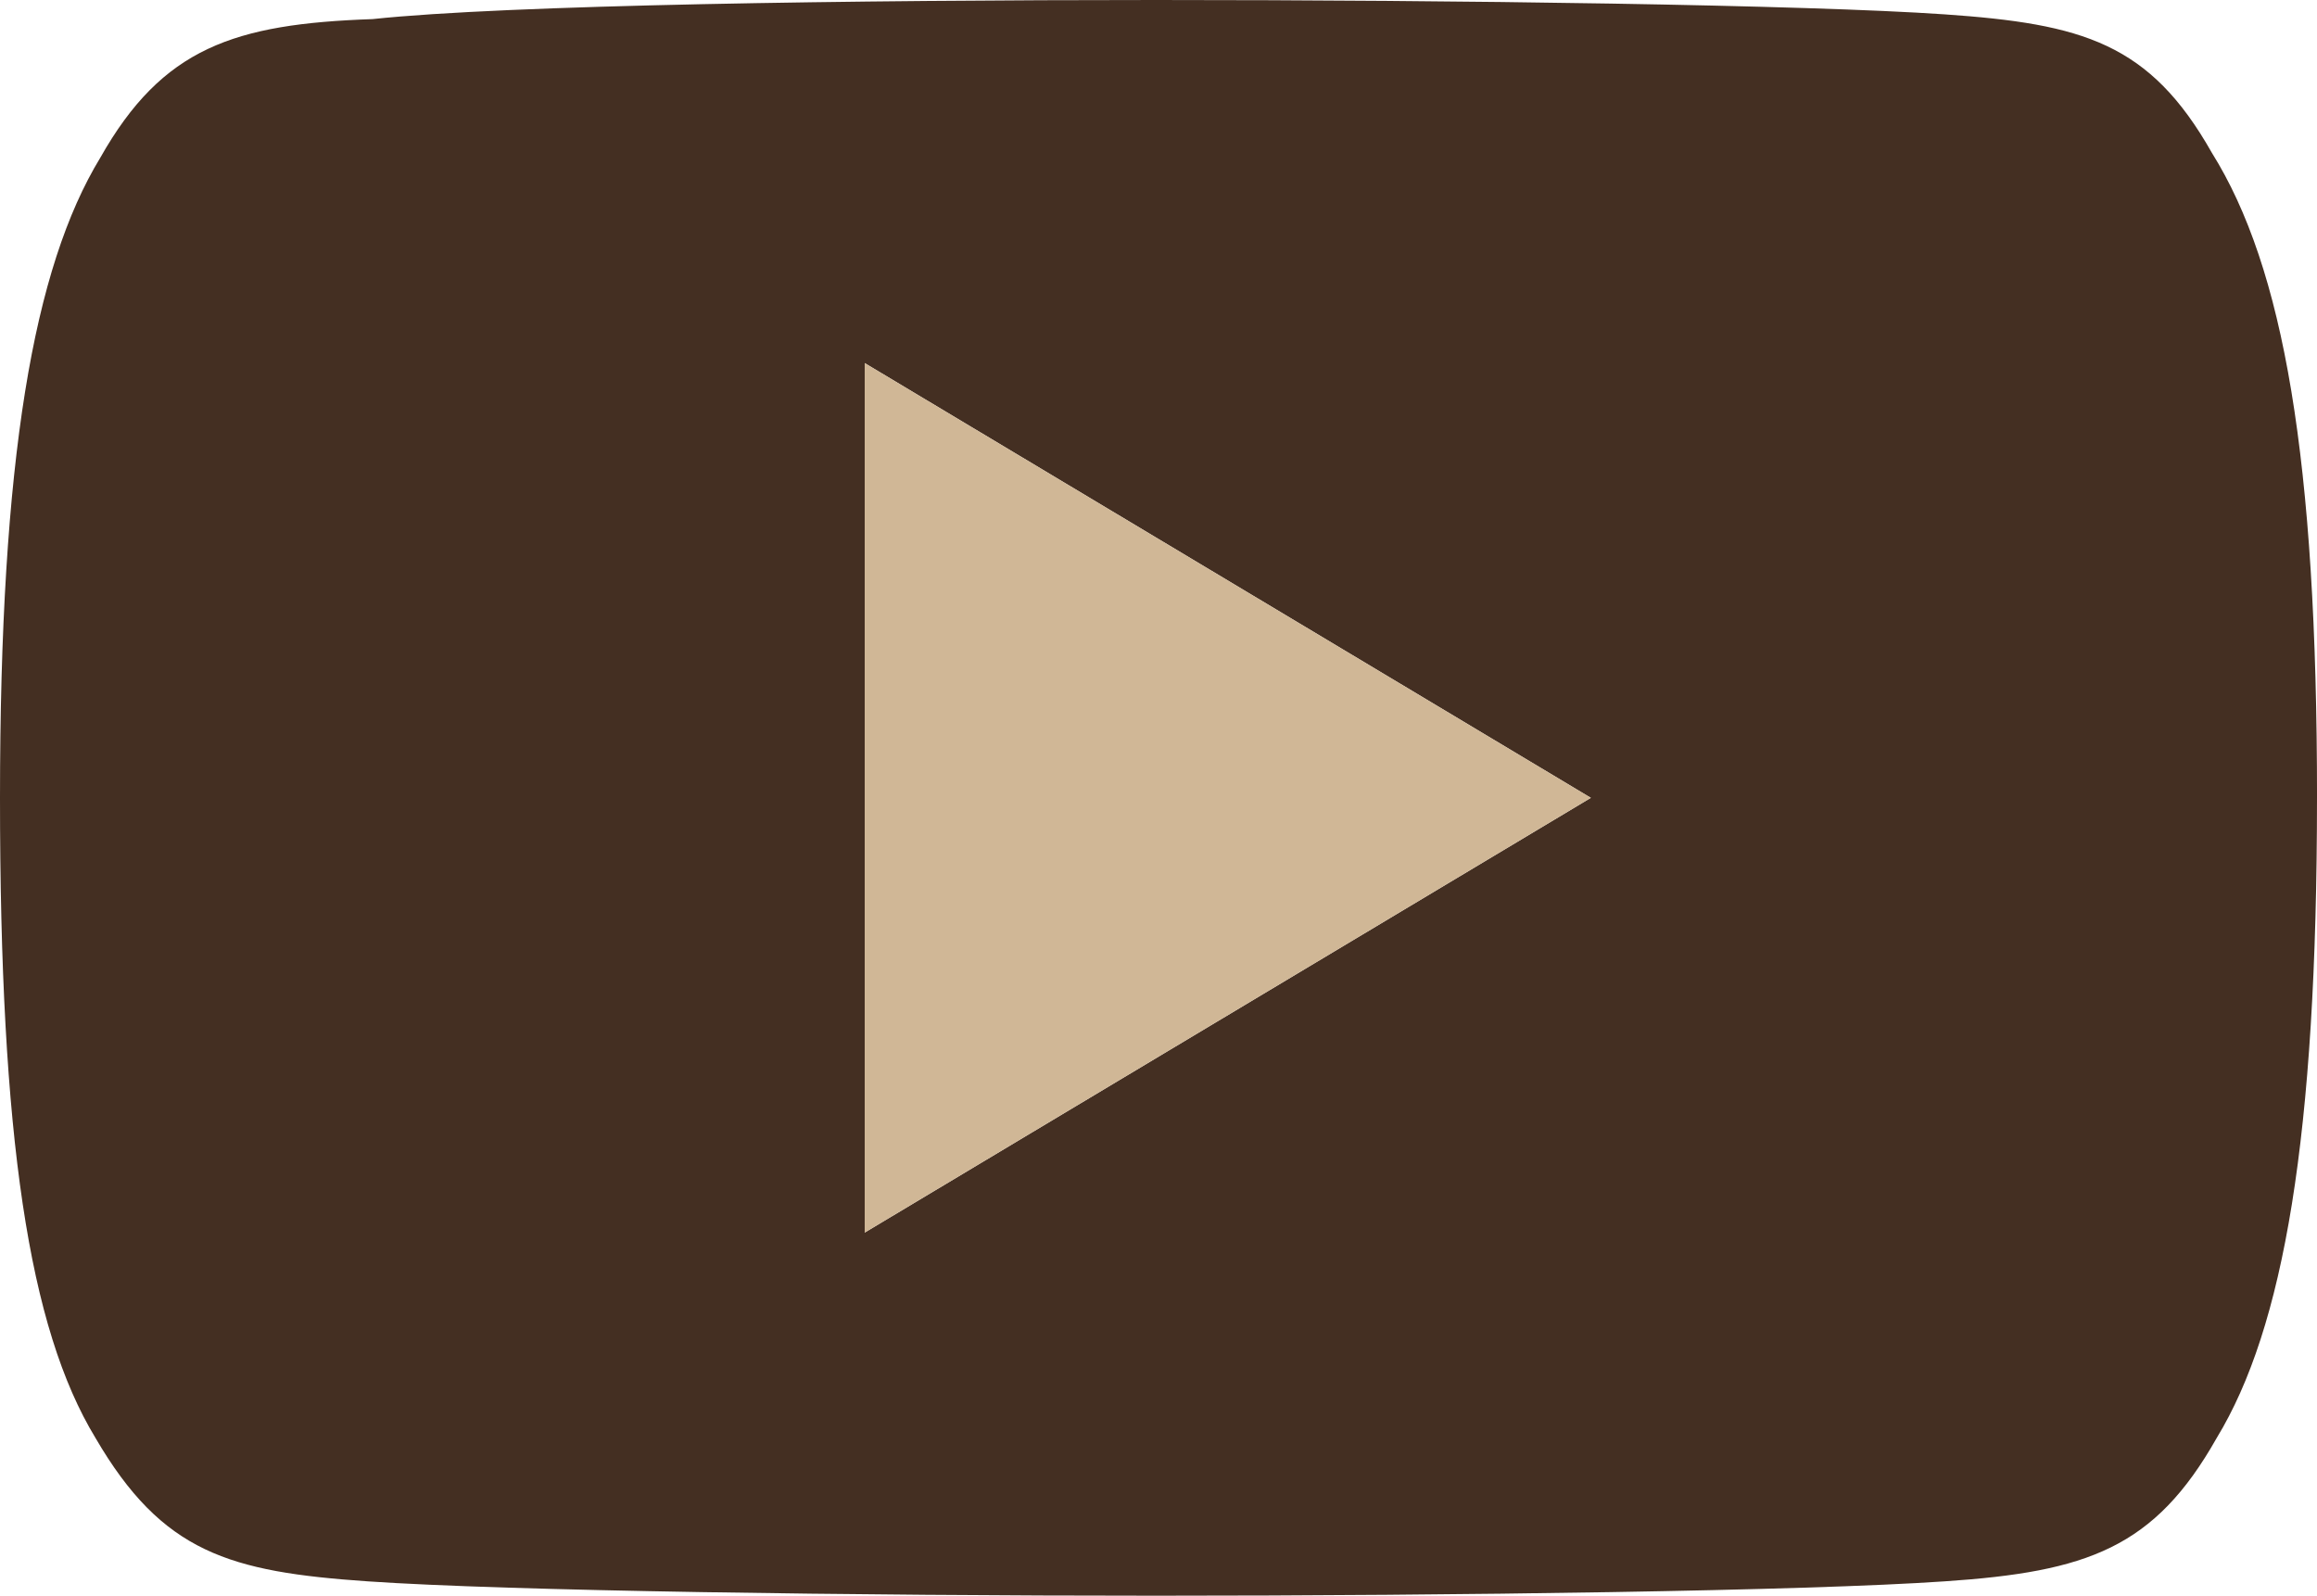
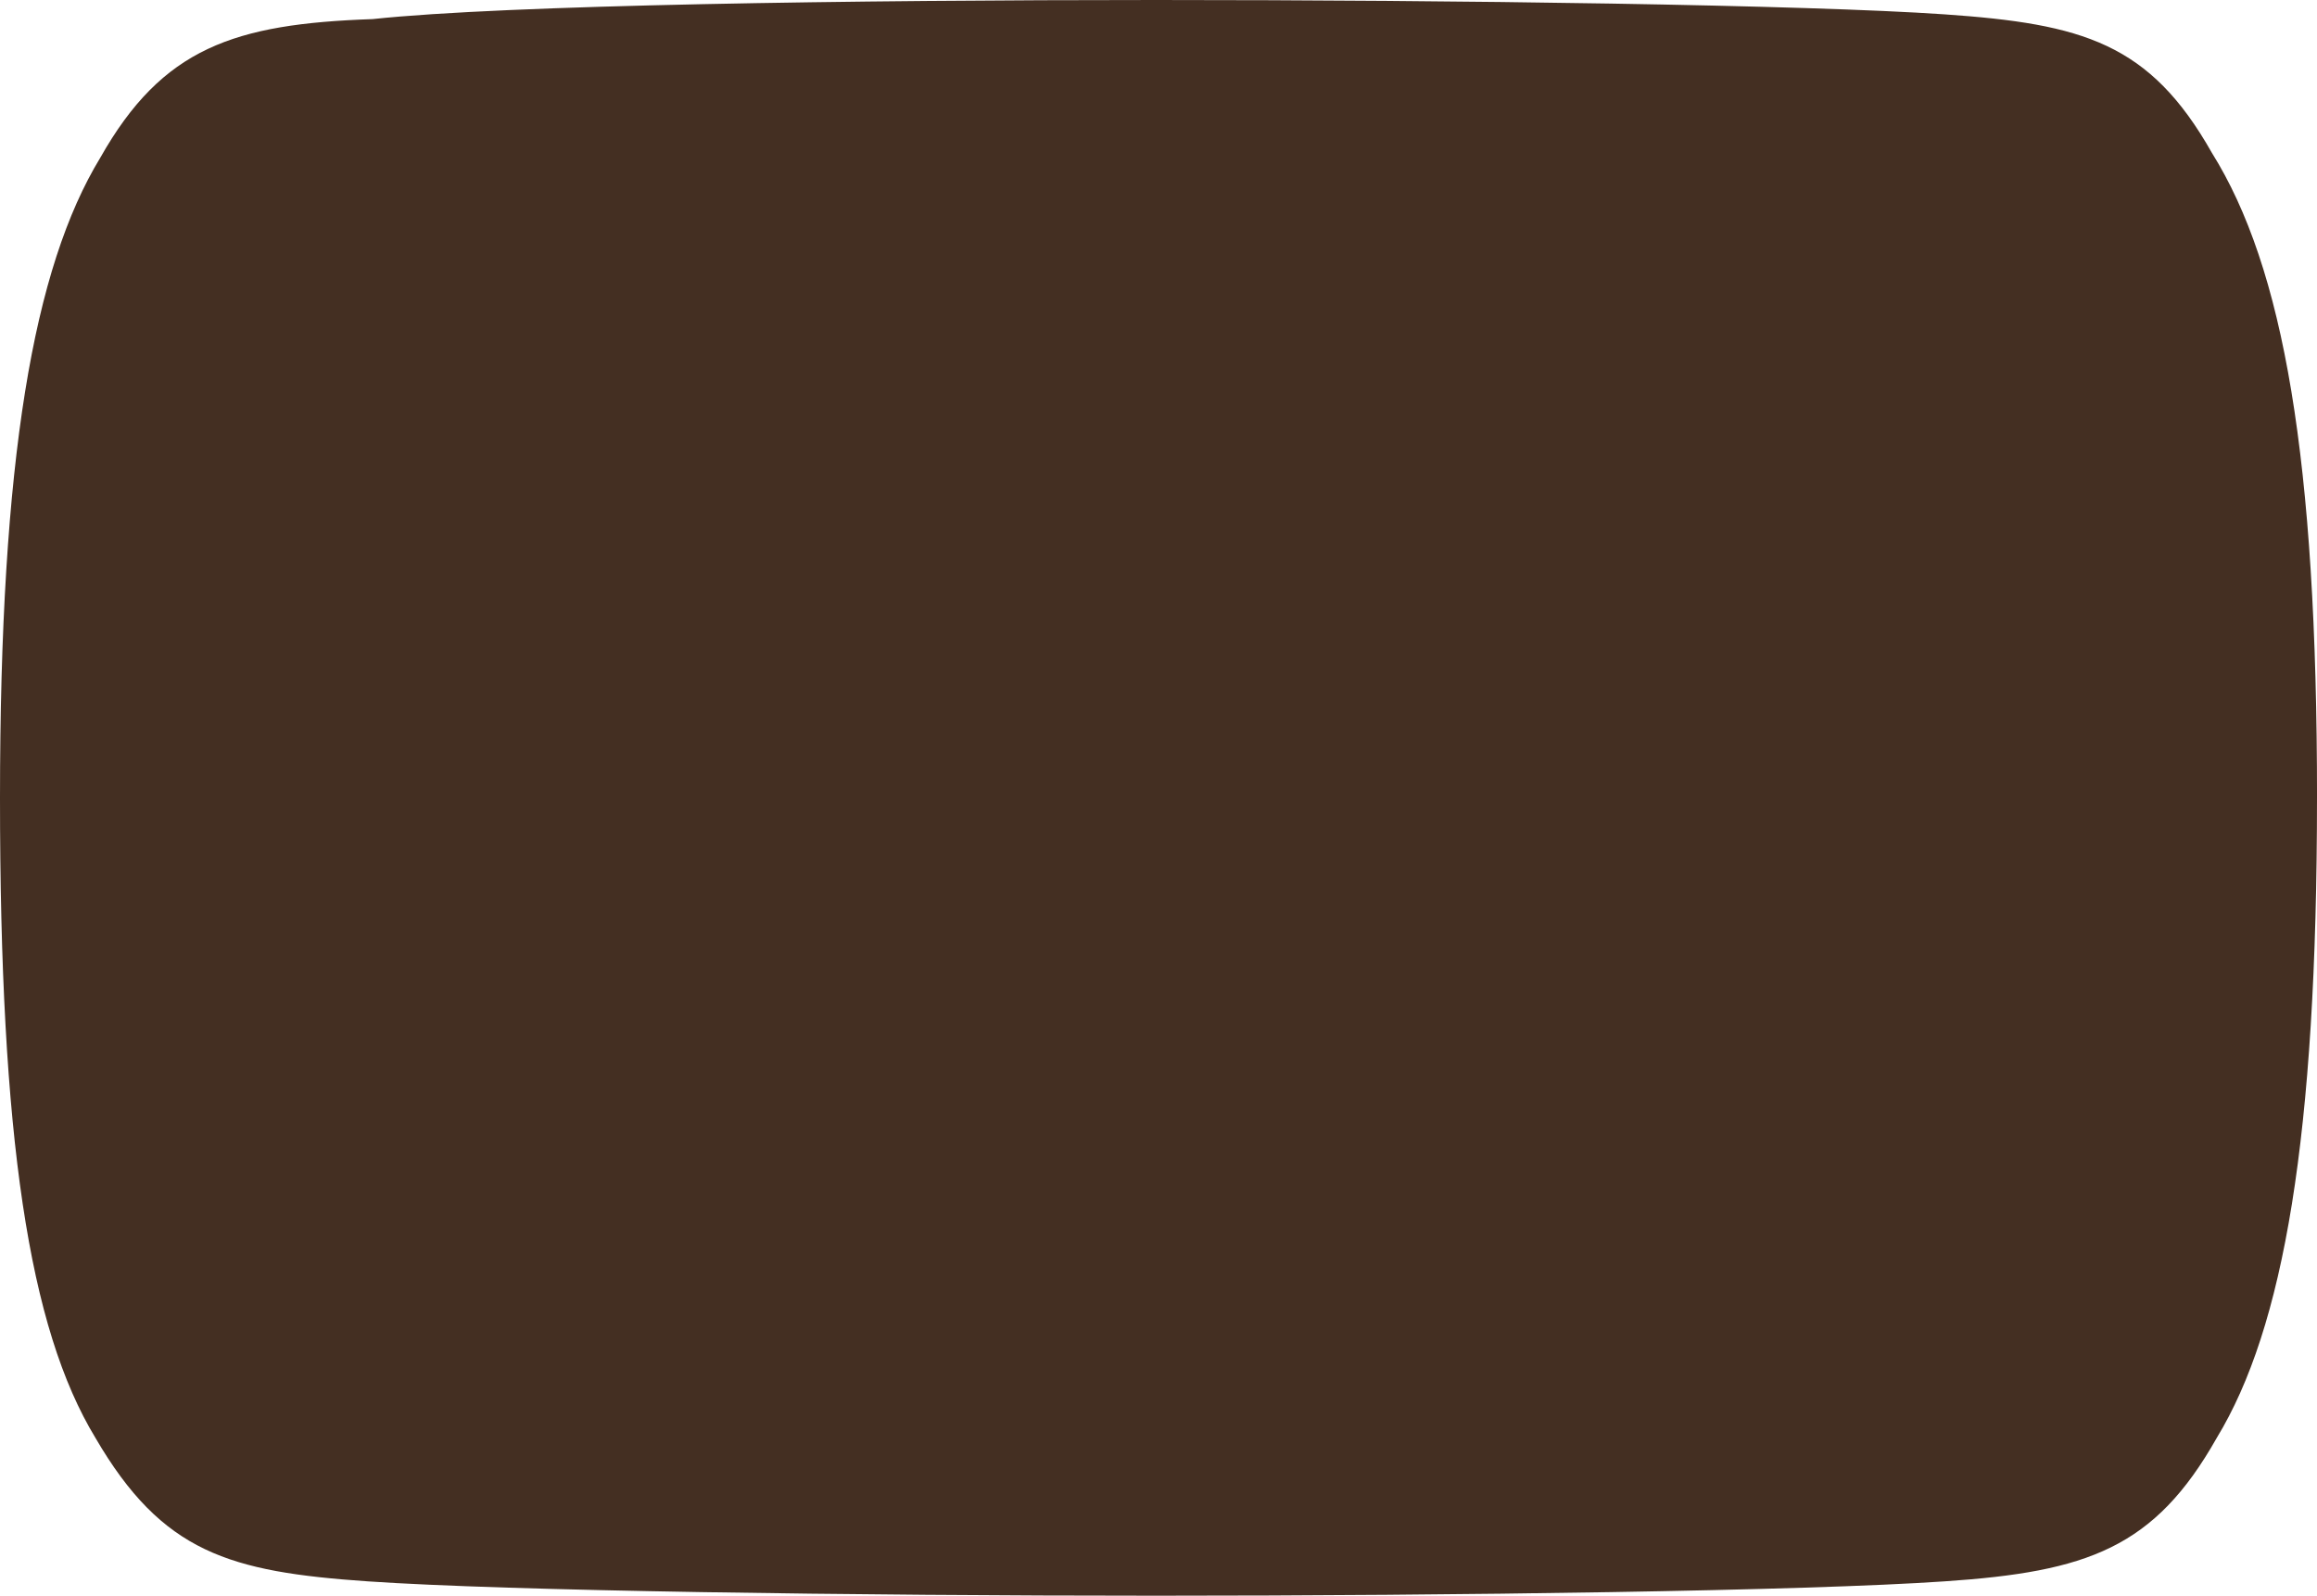
<svg xmlns="http://www.w3.org/2000/svg" width="92.934" height="64" viewBox="0 0 92.934 64">
  <defs>
    <style>.a{fill:#442f22;}.b{fill:#d0b796;}</style>
  </defs>
  <g transform="translate(-990 1195)">
-     <path class="a" d="M35.483,22.863V57.737L64.608,40.3ZM93.734,40.3h0c0,13.6-1.341,21.269-4.024,25.677-2.491,4.407-5.174,5.365-10.922,5.749-5.557.383-19.545.575-31.617.575s-26.06-.192-31.617-.575-8.24-1.15-10.922-5.749C1.95,61.569.8,53.9.8,40.3h0c0-13.6,1.341-21.269,4.024-25.677,2.491-4.407,5.365-5.365,10.922-5.557C21.111,8.492,35.1,8.3,47.171,8.3s26.06.192,31.617.575,8.24,1.15,10.731,5.557c2.874,4.6,4.216,12.263,4.216,25.868Z" transform="translate(989.2 -1203.3)" />
-     <path class="b" d="M18.9,50.774V15.9L48.026,33.337Z" transform="translate(1005.783 -1196.337)" />
+     <path class="a" d="M35.483,22.863L64.608,40.3ZM93.734,40.3h0c0,13.6-1.341,21.269-4.024,25.677-2.491,4.407-5.174,5.365-10.922,5.749-5.557.383-19.545.575-31.617.575s-26.06-.192-31.617-.575-8.24-1.15-10.922-5.749C1.95,61.569.8,53.9.8,40.3h0c0-13.6,1.341-21.269,4.024-25.677,2.491-4.407,5.365-5.365,10.922-5.557C21.111,8.492,35.1,8.3,47.171,8.3s26.06.192,31.617.575,8.24,1.15,10.731,5.557c2.874,4.6,4.216,12.263,4.216,25.868Z" transform="translate(989.2 -1203.3)" />
  </g>
</svg>